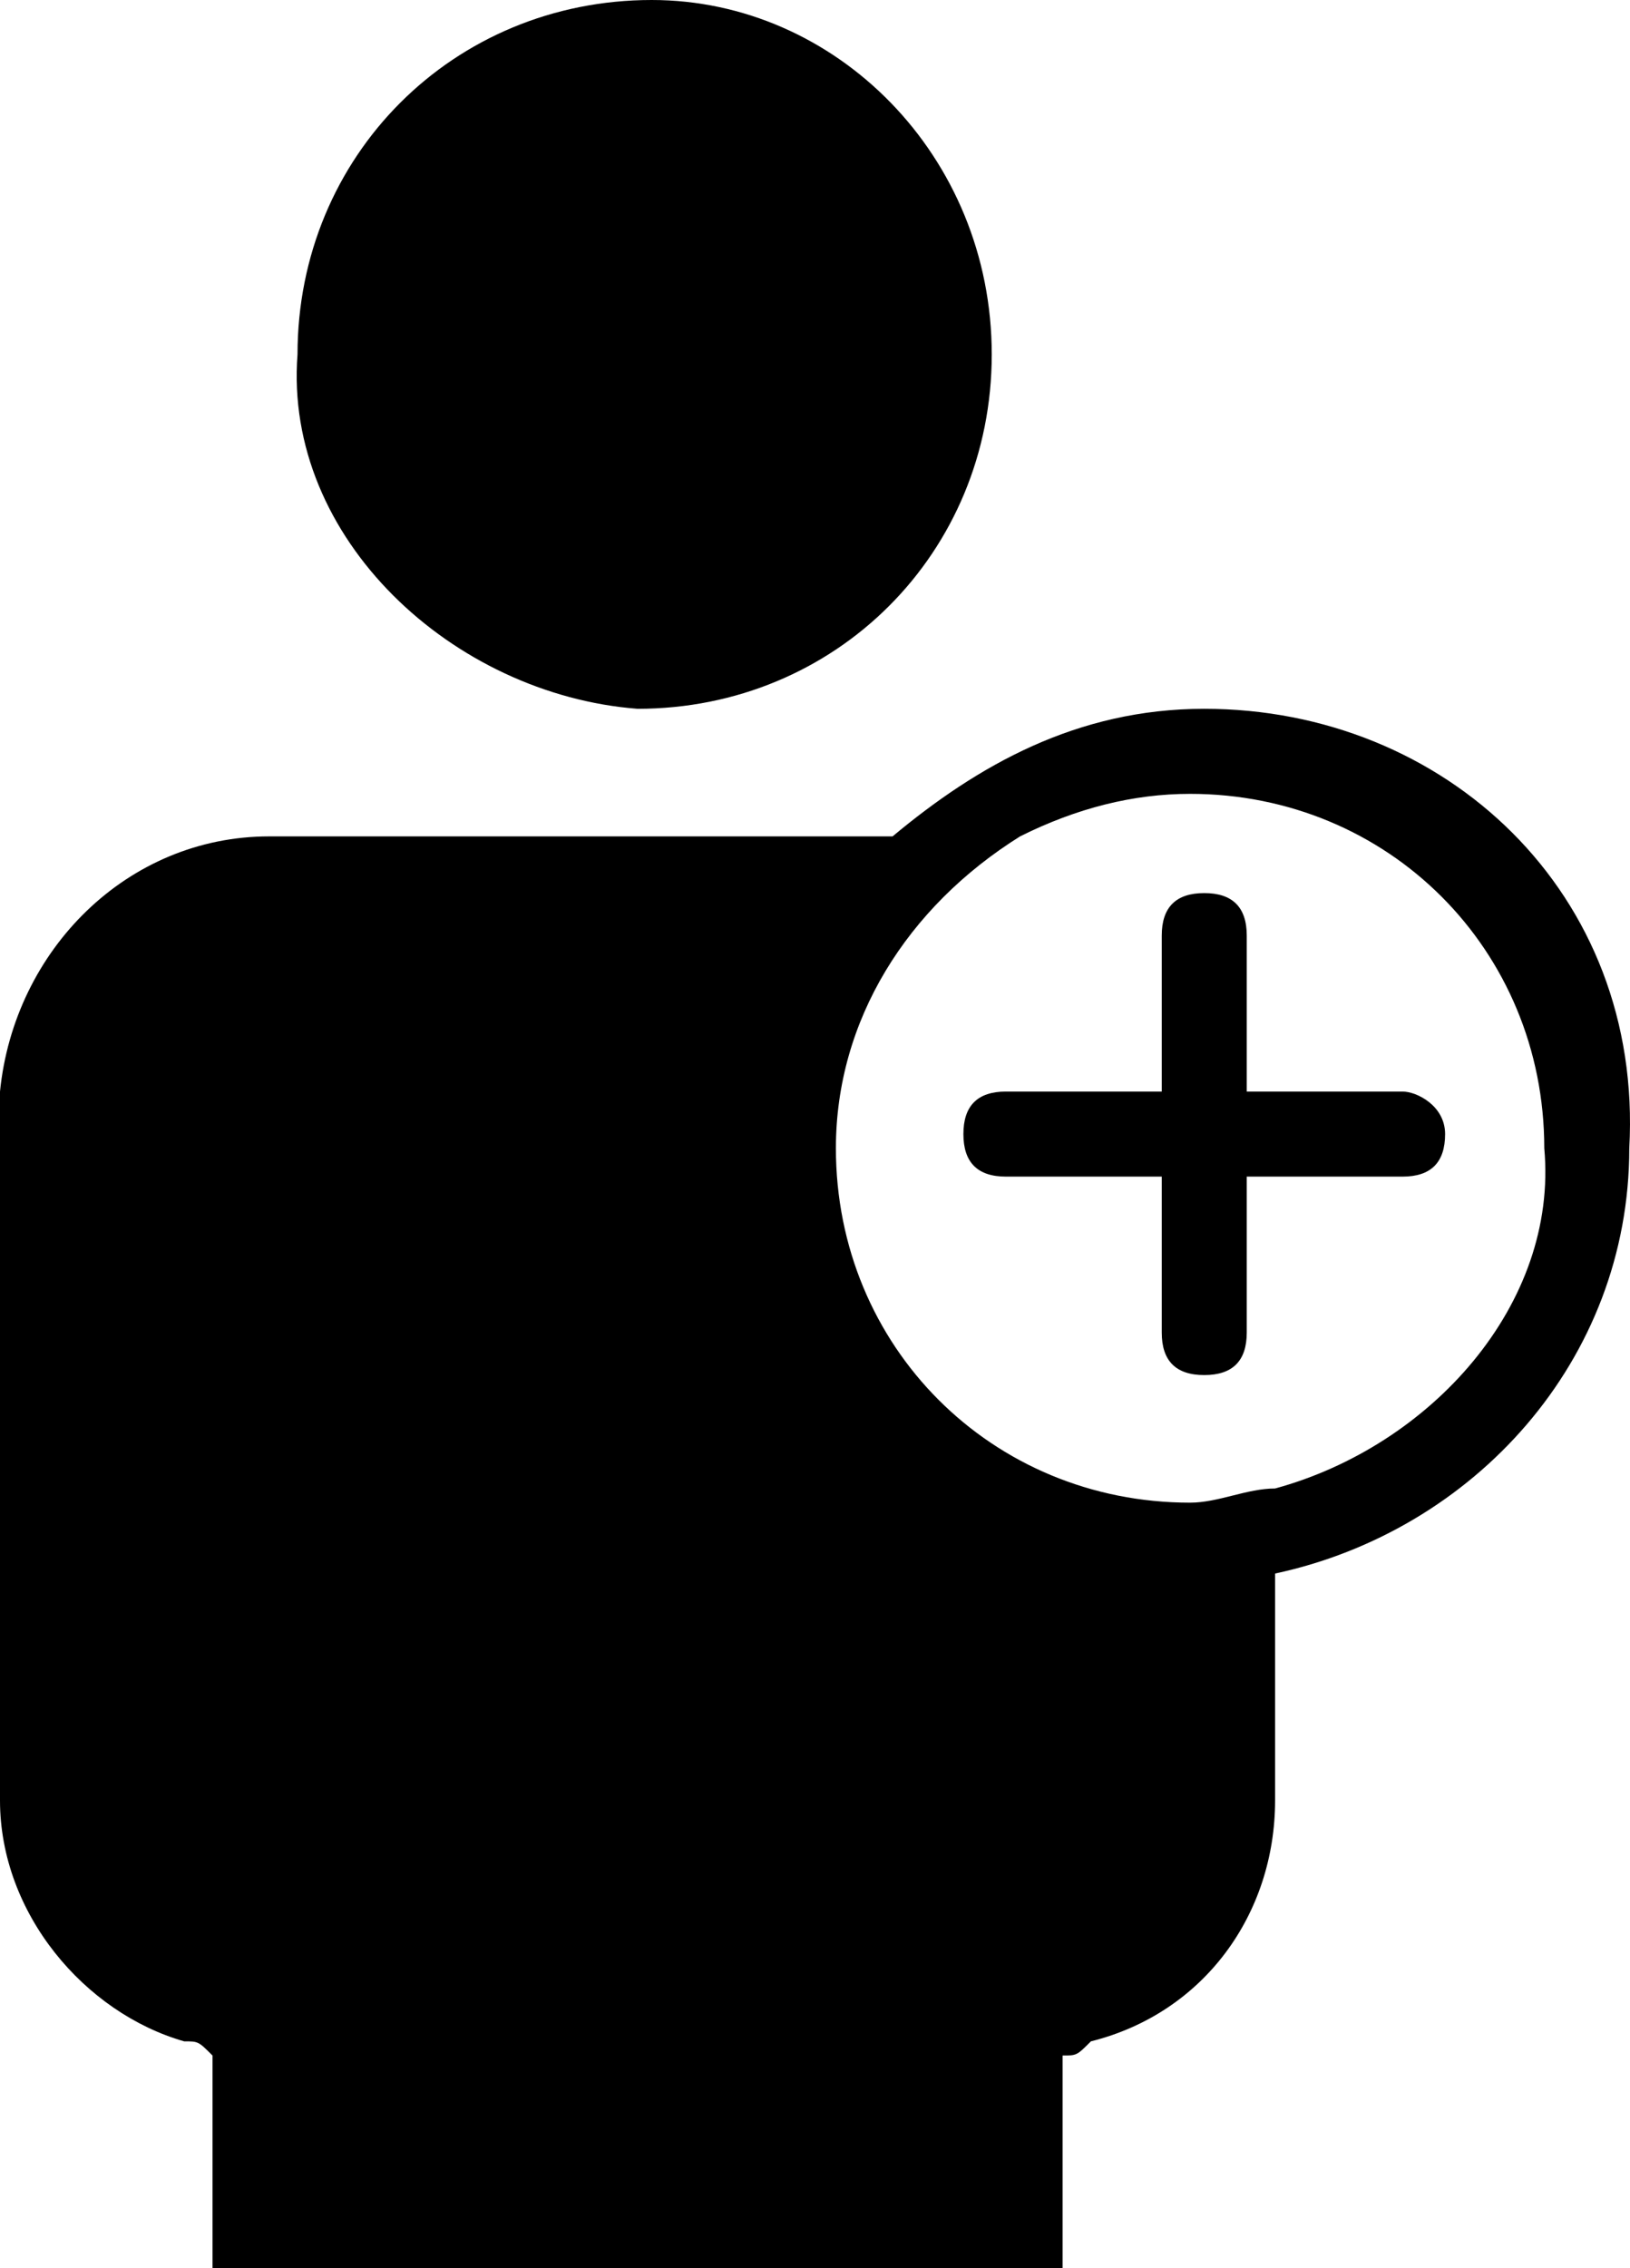
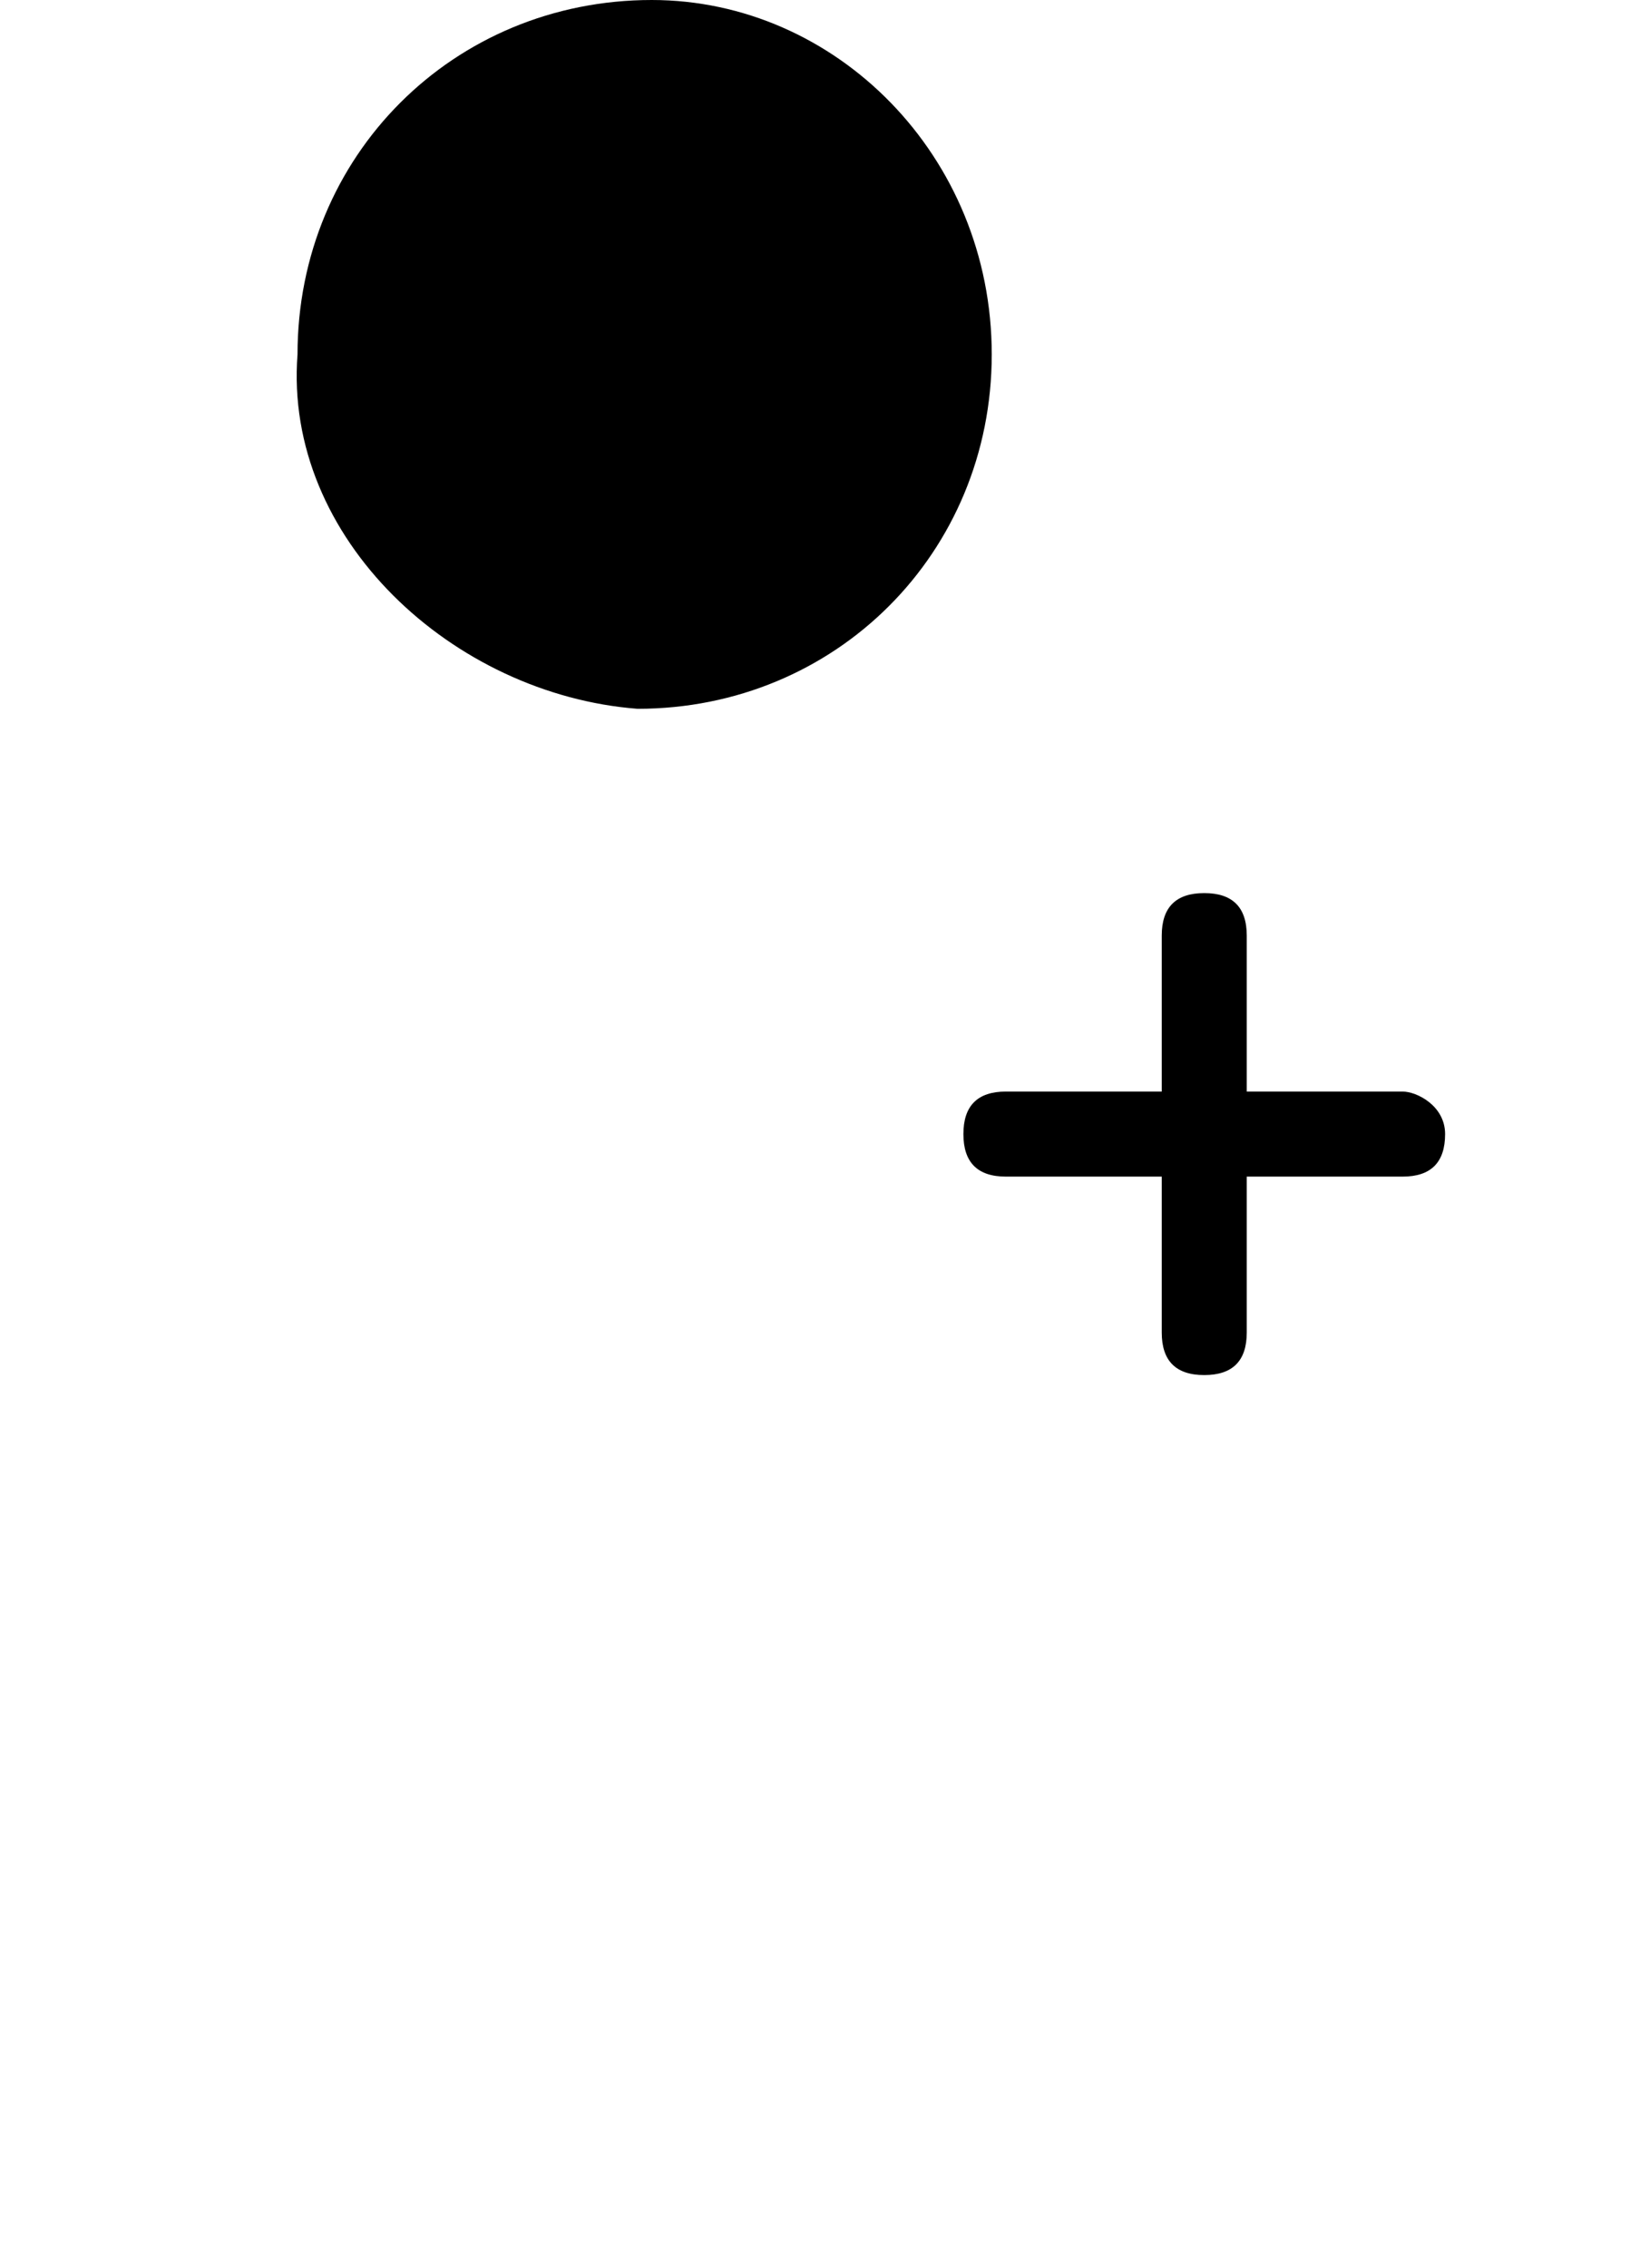
<svg xmlns="http://www.w3.org/2000/svg" width="184" height="256" viewBox="0 0 184 256" fill="none">
  <path d="M71.968 80C94.359 80 111.951 62.4 111.951 40C111.951 17.6 94.359 0 73.568 0C51.178 0 33.585 17.6 33.585 40C31.986 60.8 51.178 78.4 71.968 80Z" fill="black" />
-   <path d="M135.94 80C121.547 80 110.352 86.4 100.756 94.4H30.387C14.394 94.4 1.599 107.2 0 123.2C0 150.4 0 176 0 203.2C0 216 9.596 227.2 20.791 230.4C22.39 230.4 22.39 230.4 23.989 232V256H119.947V232C121.547 232 121.547 232 123.146 230.4C135.94 227.2 143.937 216 143.937 203.2V177.6C166.327 172.8 183.919 153.6 183.919 129.6C185.519 100.8 163.128 80 135.94 80ZM143.937 168C140.738 168 137.54 169.6 134.341 169.6C111.951 169.6 94.359 152 94.359 129.6C94.359 115.2 102.355 102.4 115.149 94.4C121.547 91.2 127.944 89.6 134.341 89.6C156.731 89.6 174.324 107.2 174.324 129.6C175.923 147.2 161.529 163.2 143.937 168Z" fill="black" />
  <path d="M158.331 123.2H140.738V105.6C140.738 102.4 139.139 100.8 135.94 100.8C132.742 100.8 131.142 102.4 131.142 105.6V123.2H113.55C110.352 123.2 108.752 124.8 108.752 128C108.752 131.2 110.352 132.8 113.55 132.8H131.142V150.4C131.142 153.6 132.742 155.2 135.94 155.2C139.139 155.2 140.738 153.6 140.738 150.4V132.8H158.331C161.529 132.8 163.128 131.2 163.128 128C163.128 124.8 159.93 123.2 158.331 123.2Z" fill="black" />
</svg>